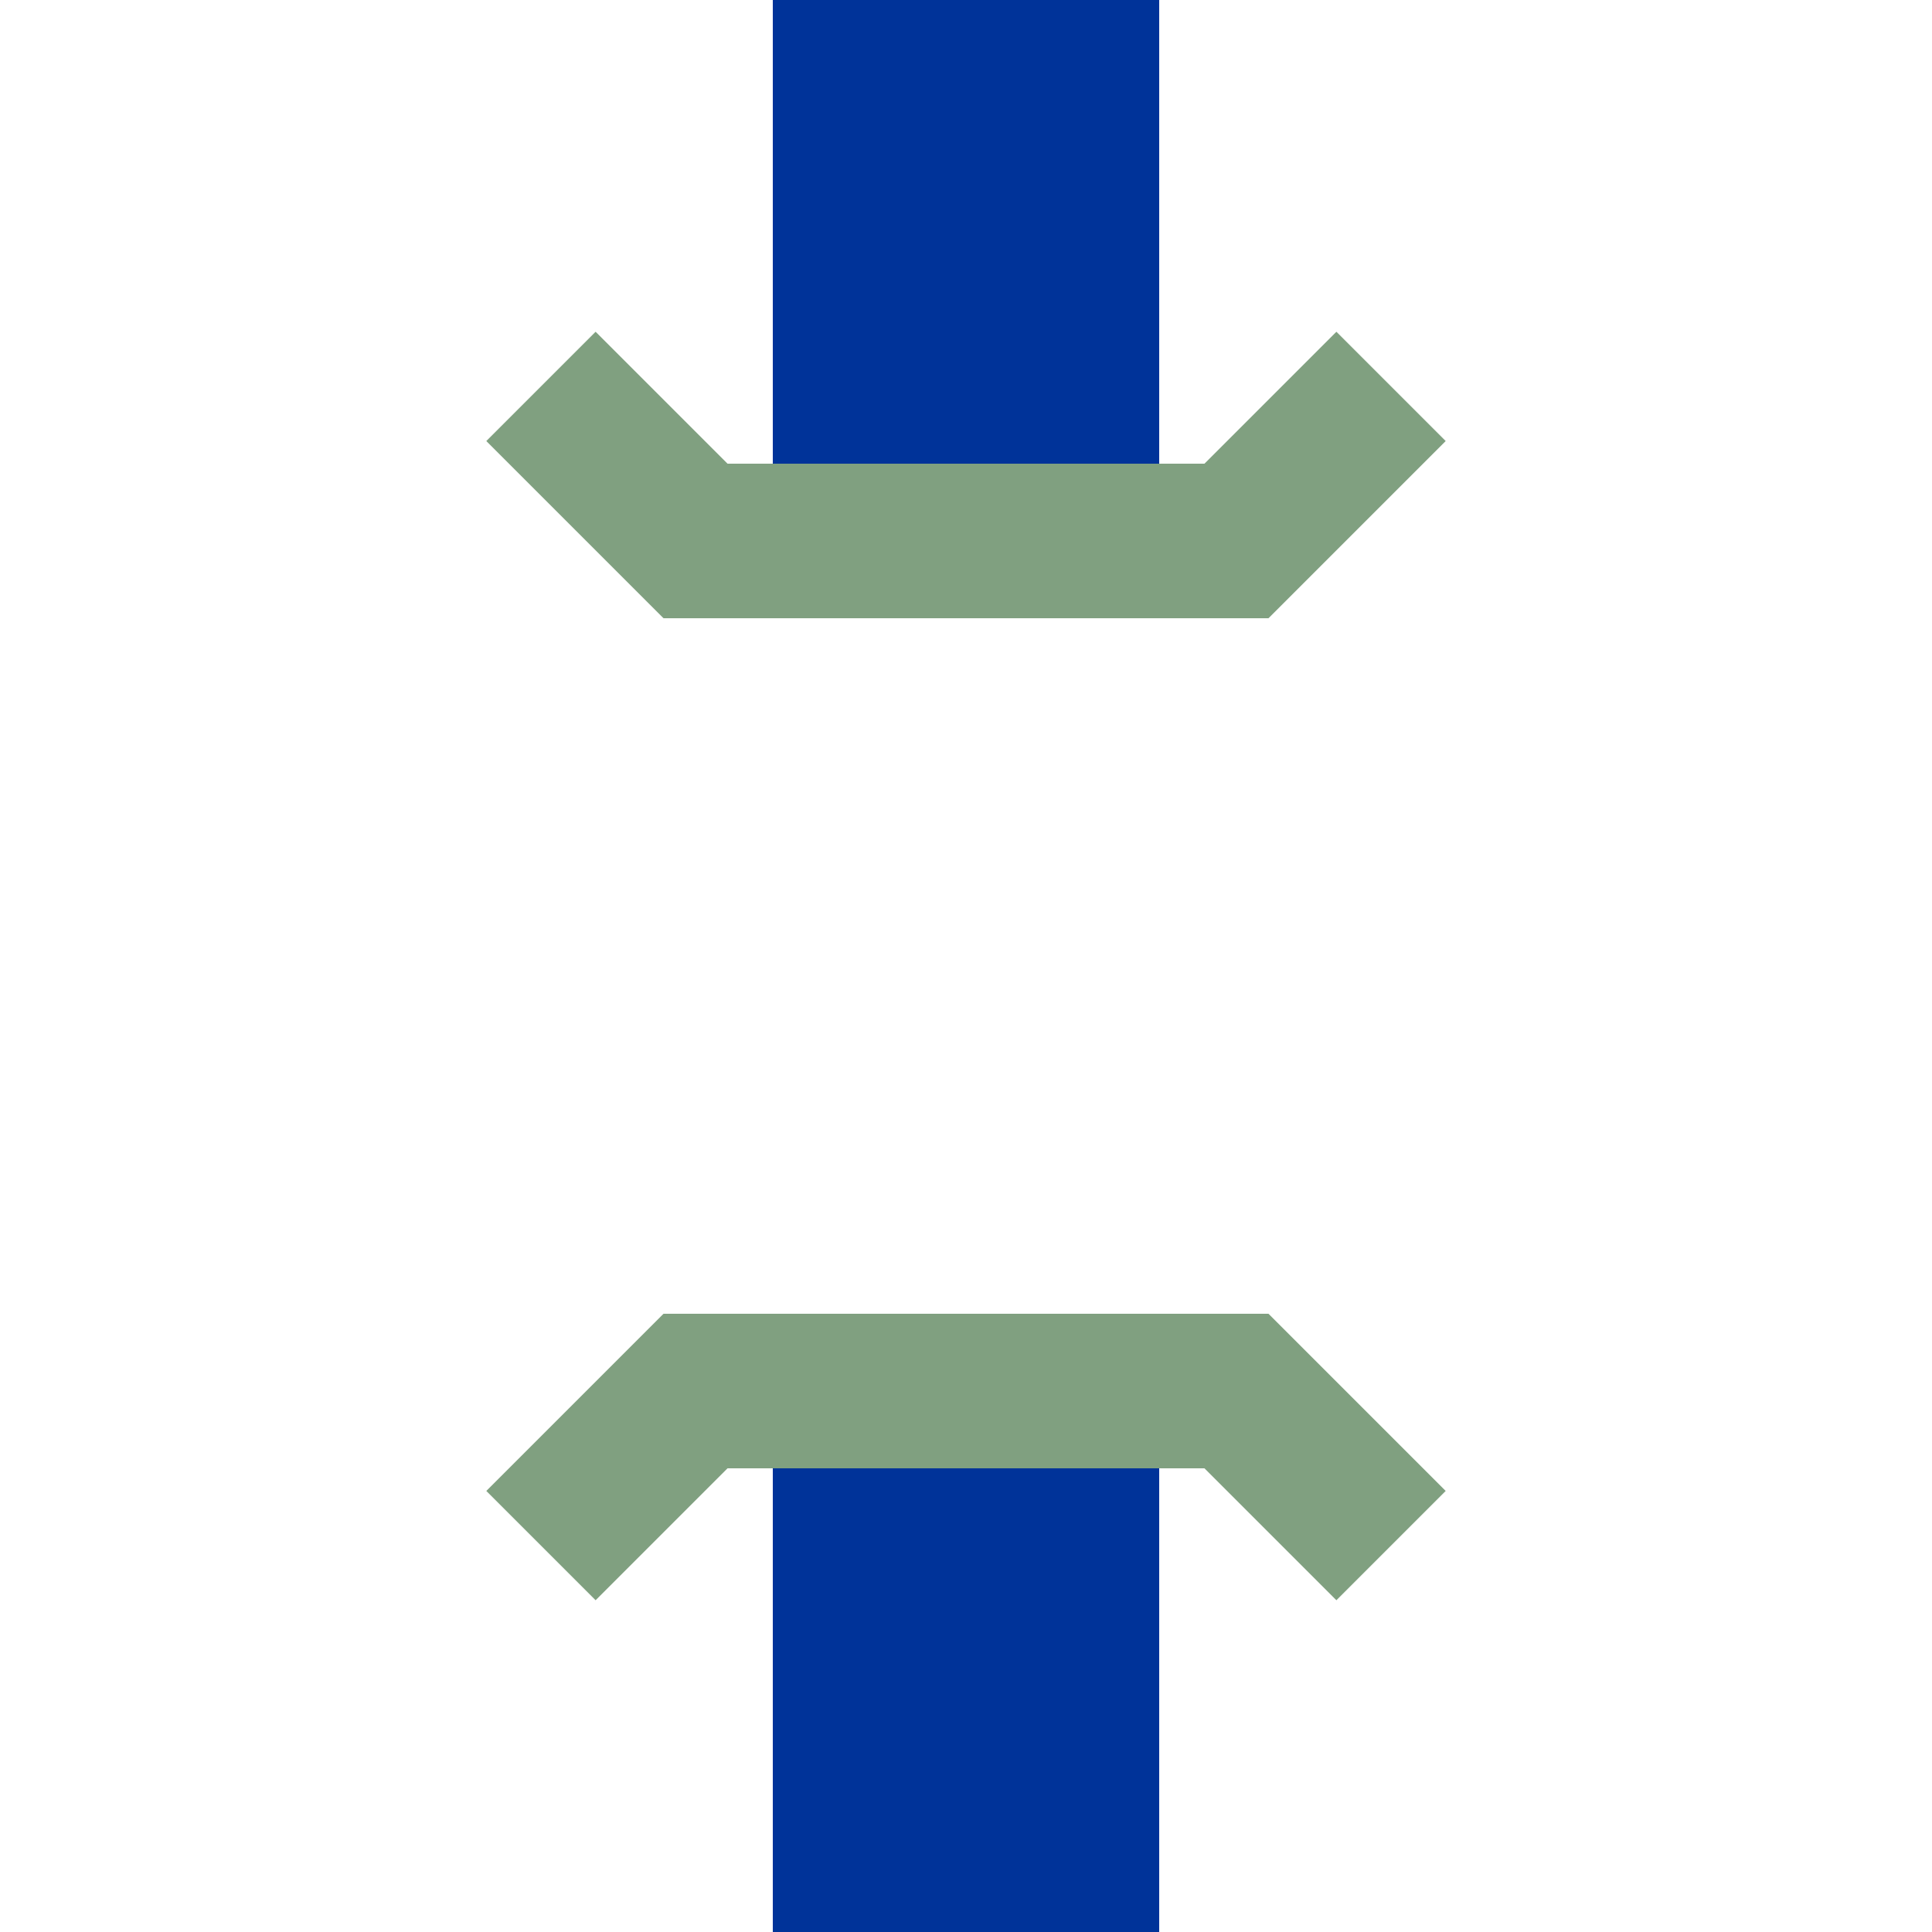
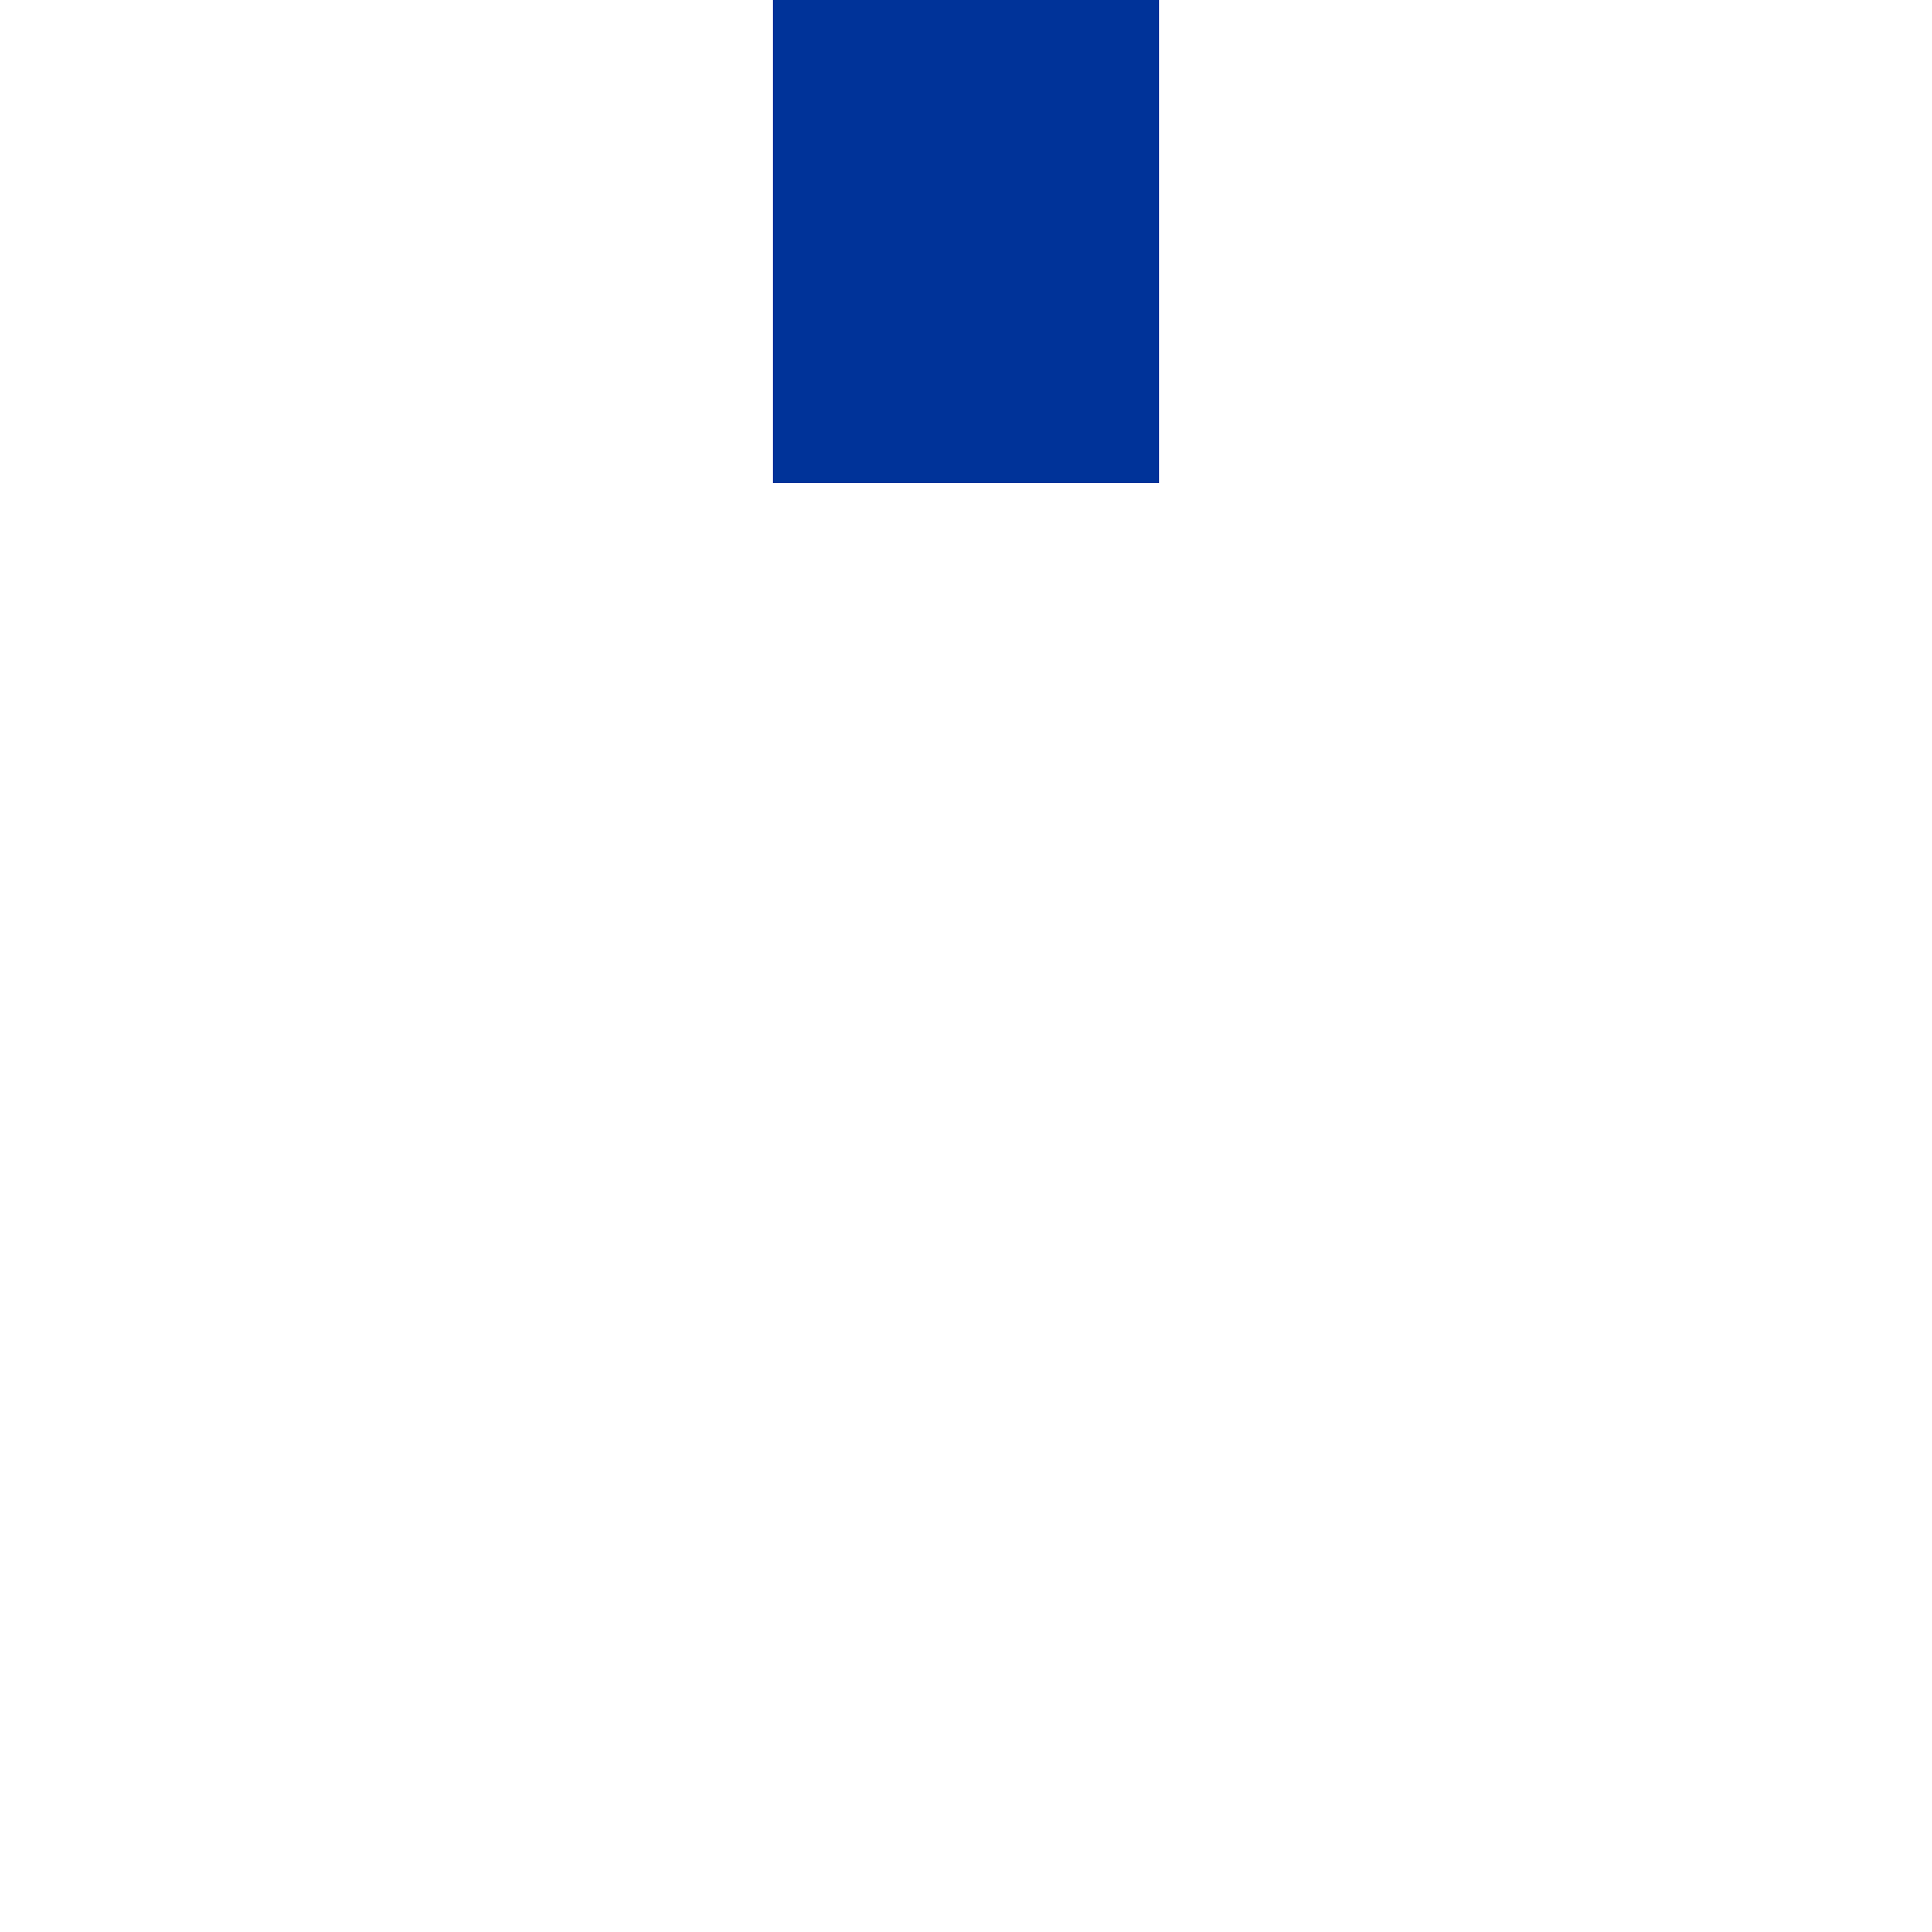
<svg xmlns="http://www.w3.org/2000/svg" width="500" height="500">
  <title>uSBRÜCKE1</title>
  <g fill="none">
-     <path d="M 250,0 V 125 M250,375 V 500" stroke="#003399" stroke-width="100" />
-     <path d="M 140,100 180,140 320,140 360,100 M 140,400 180,360 320,360 360,400" stroke="#80a080" stroke-width="40" />
+     <path d="M 250,0 V 125 M250,375 " stroke="#003399" stroke-width="100" />
  </g>
</svg>